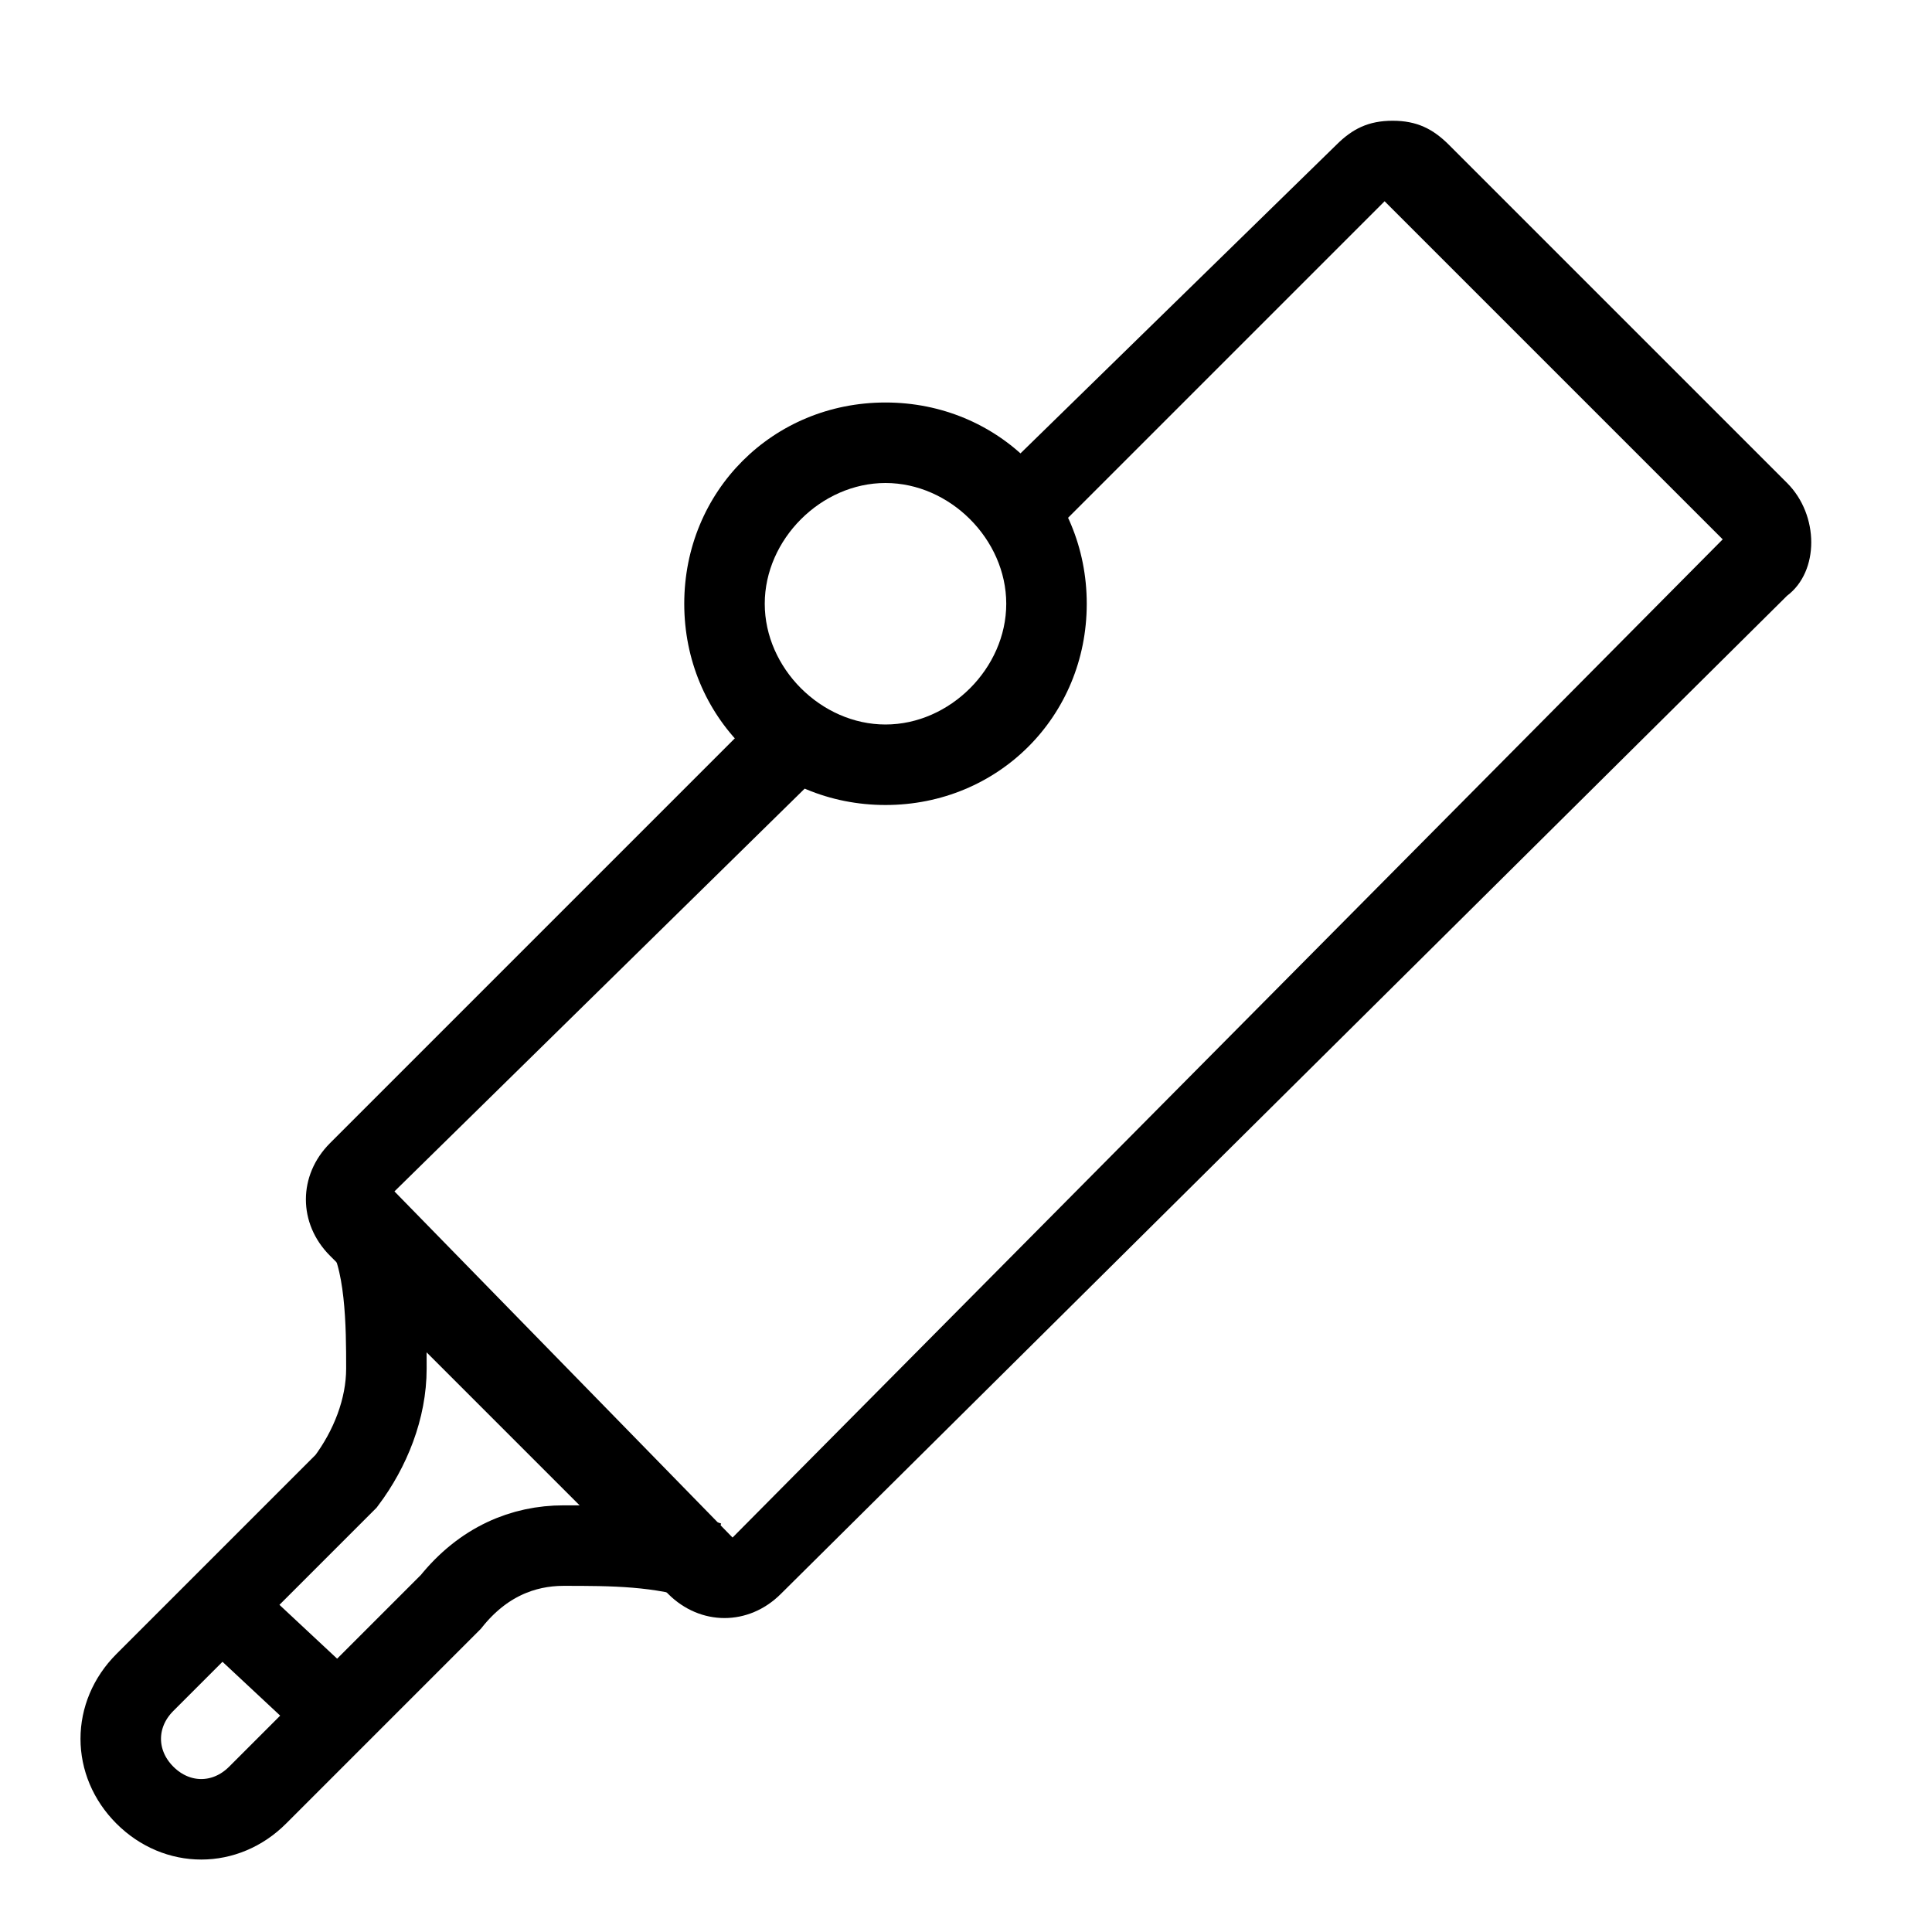
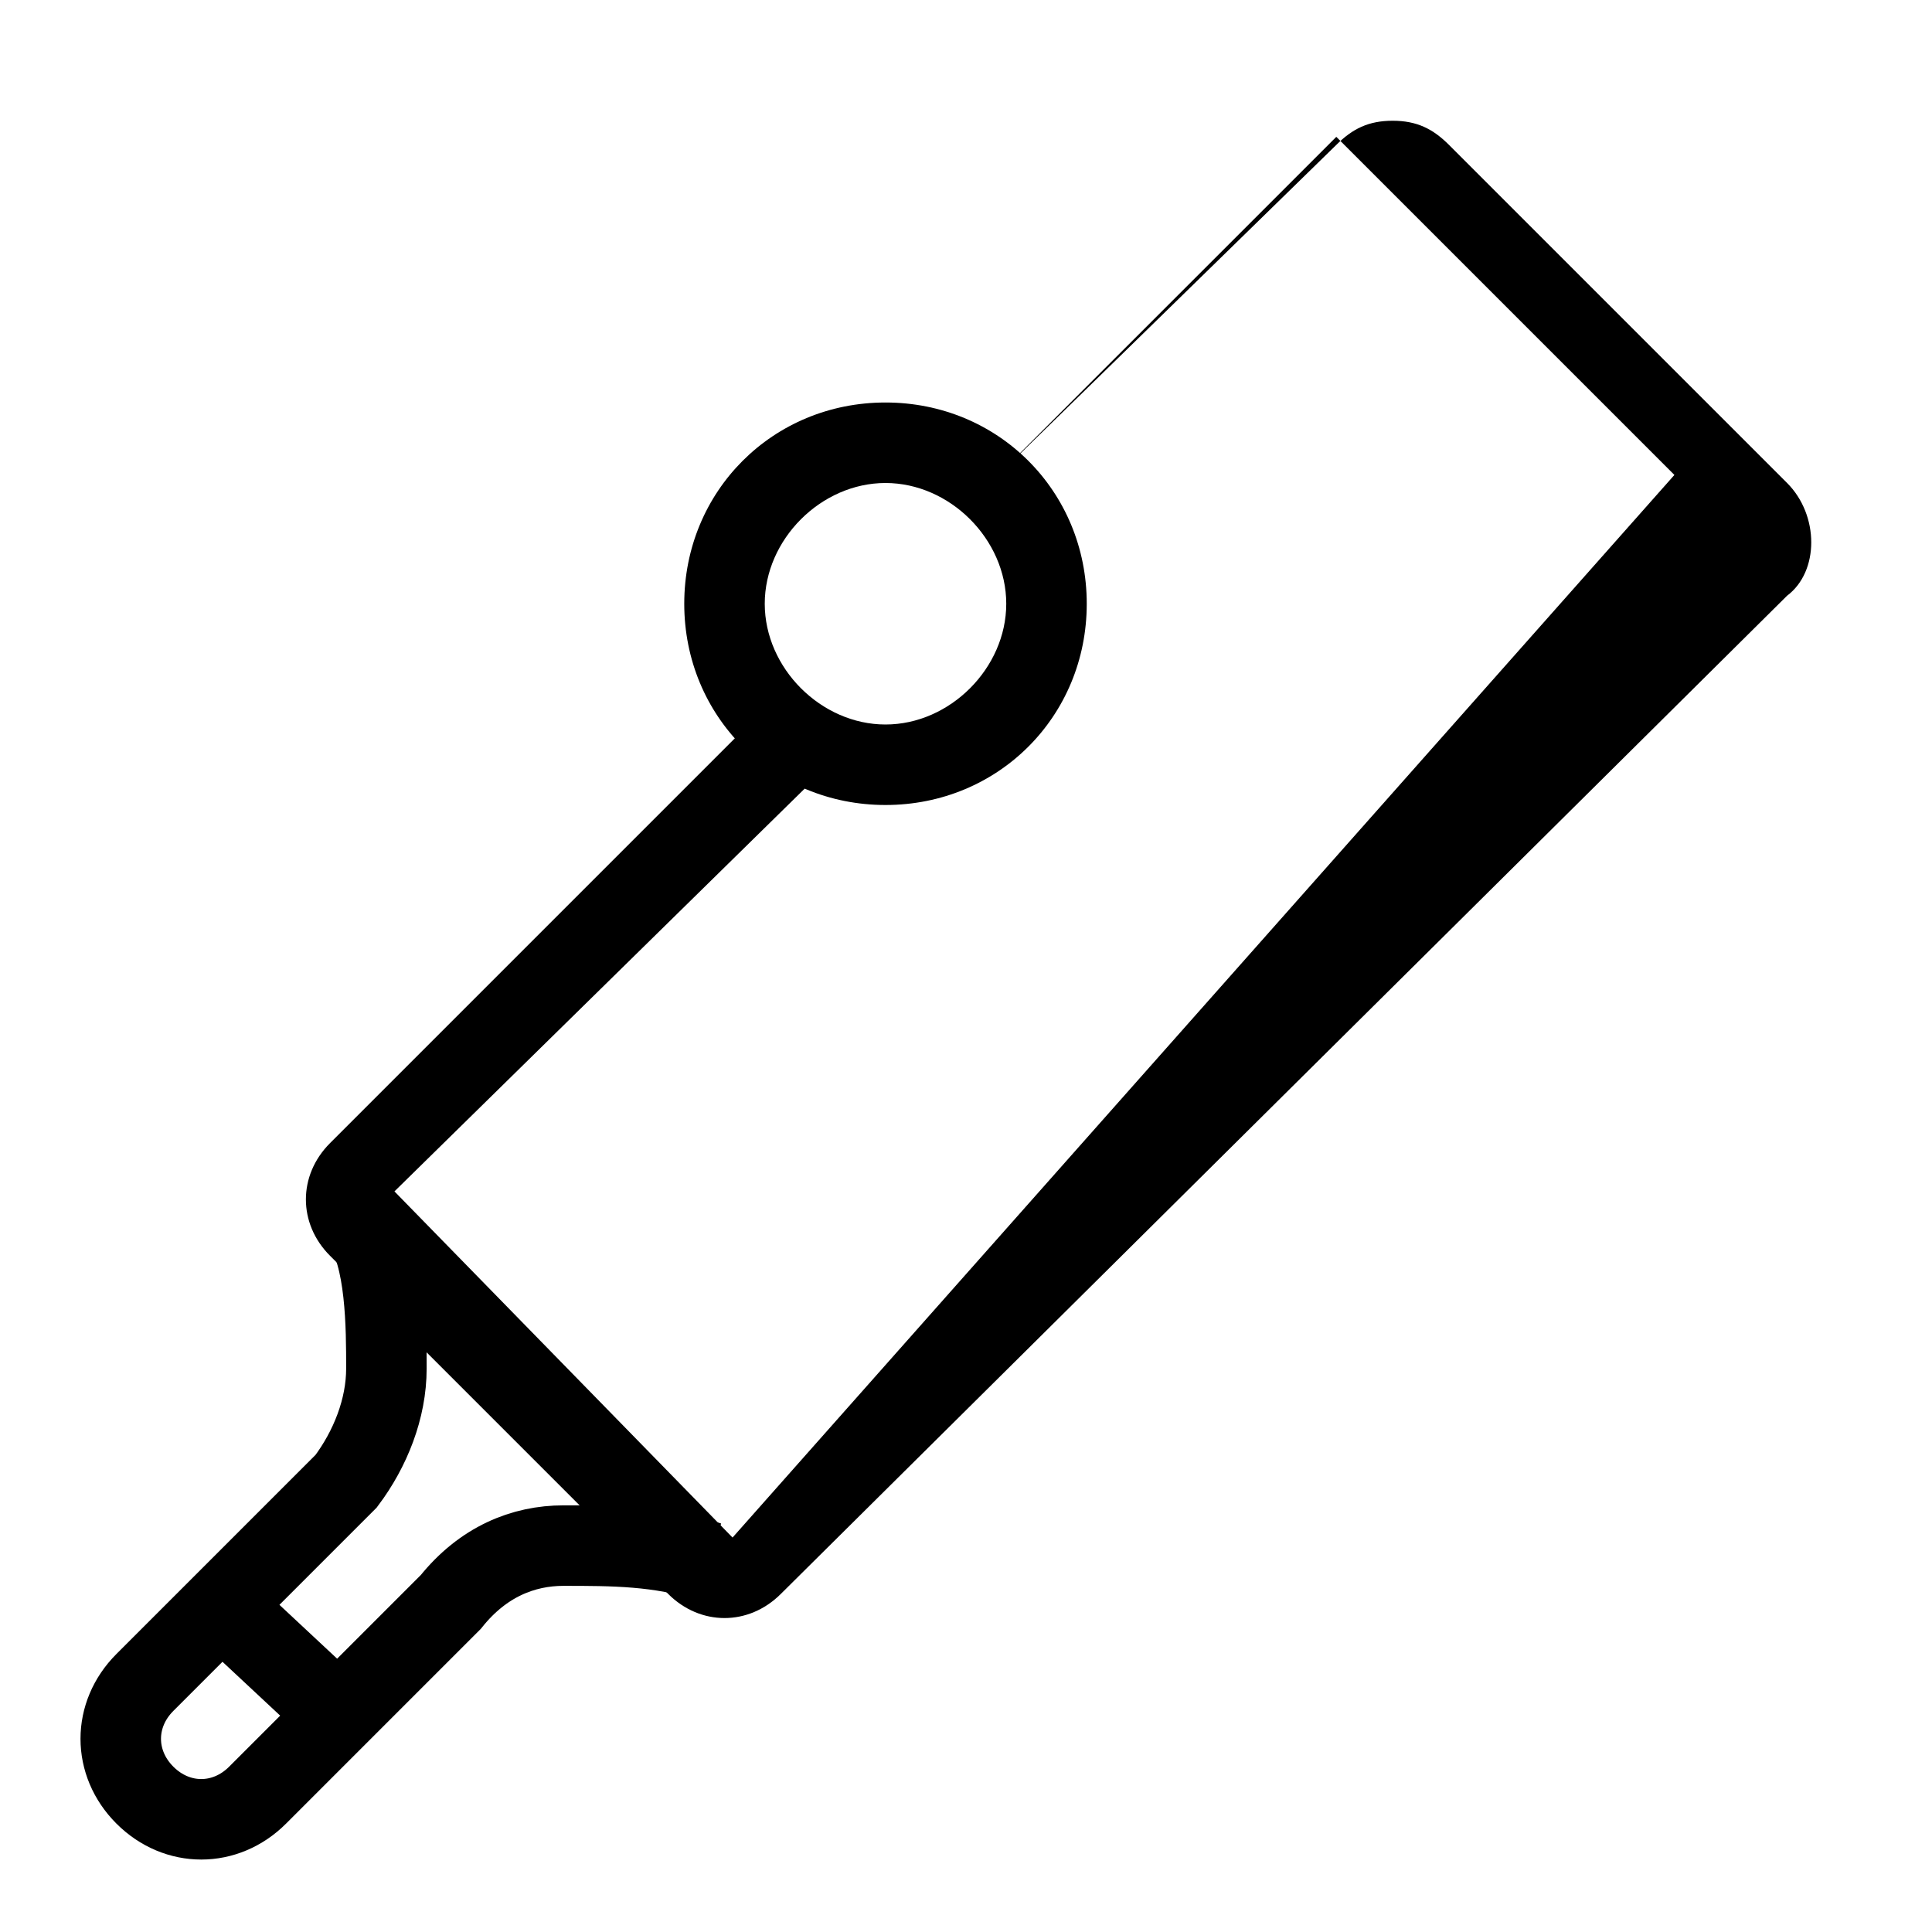
<svg xmlns="http://www.w3.org/2000/svg" version="1.1" id="Icons" x="0px" y="0px" viewBox="0 0 24 24" style="enable-background:new 0 0 24 24;" xml:space="preserve">
  <style type="text/css">
	.st0{fill:none;stroke:#000000;stroke-miterlimit:10;}
	.st1{fill:none;}
</style>
  <path class="st0" d="M4.5,15.2c0.3,0.4,0.3,1.3,0.3,1.8c0,0.5-0.2,1-0.5,1.4l-0.1,0.1l-2.4,2.4c-0.4,0.4-0.4,1,0,1.4s1,0.4,1.4,0  l2.4-2.4l0,0C6,19.4,6.5,19.2,7,19.2c0.6,0,1.2,0,1.8,0.2" />
  <line class="st0" x1="2.7" y1="19.9" x2="4.2" y2="21.3" />
-   <polygon class="st1" points="10.4,9.5 10.3,9.4 4.9,14.9 9.1,19.1 21.5,6.7 17.3,2.5 17.3,2.5 12.9,6.8 13.2,7.1 12.9,6.8 10.3,9.4   " />
-   <path d="M22.2,6L18,1.8c-0.2-0.2-0.4-0.3-0.7-0.3c-0.3,0-0.5,0.1-0.7,0.3L12.3,6l0.6,0.8l4.3-4.3l0,0l4.2,4.2L9.1,19.1l-4.2-4.3  l5.5-5.4L9.5,8.8l-5.4,5.4c-0.4,0.4-0.4,1,0,1.4l4.2,4.2c0.4,0.4,1,0.4,1.4,0L22.2,7.4C22.6,7.1,22.6,6.4,22.2,6  C22.2,6,22.2,6,22.2,6z" />
+   <path d="M22.2,6L18,1.8c-0.2-0.2-0.4-0.3-0.7-0.3c-0.3,0-0.5,0.1-0.7,0.3L12.3,6l4.3-4.3l0,0l4.2,4.2L9.1,19.1l-4.2-4.3  l5.5-5.4L9.5,8.8l-5.4,5.4c-0.4,0.4-0.4,1,0,1.4l4.2,4.2c0.4,0.4,1,0.4,1.4,0L22.2,7.4C22.6,7.1,22.6,6.4,22.2,6  C22.2,6,22.2,6,22.2,6z" />
  <path d="M11,6c0.8,0,1.5,0.7,1.5,1.5S11.8,9,11,9S9.5,8.3,9.5,7.5S10.2,6,11,6 M11,5C9.6,5,8.5,6.1,8.5,7.5S9.6,10,11,10  s2.5-1.1,2.5-2.5S12.4,5,11,5z" />
</svg>